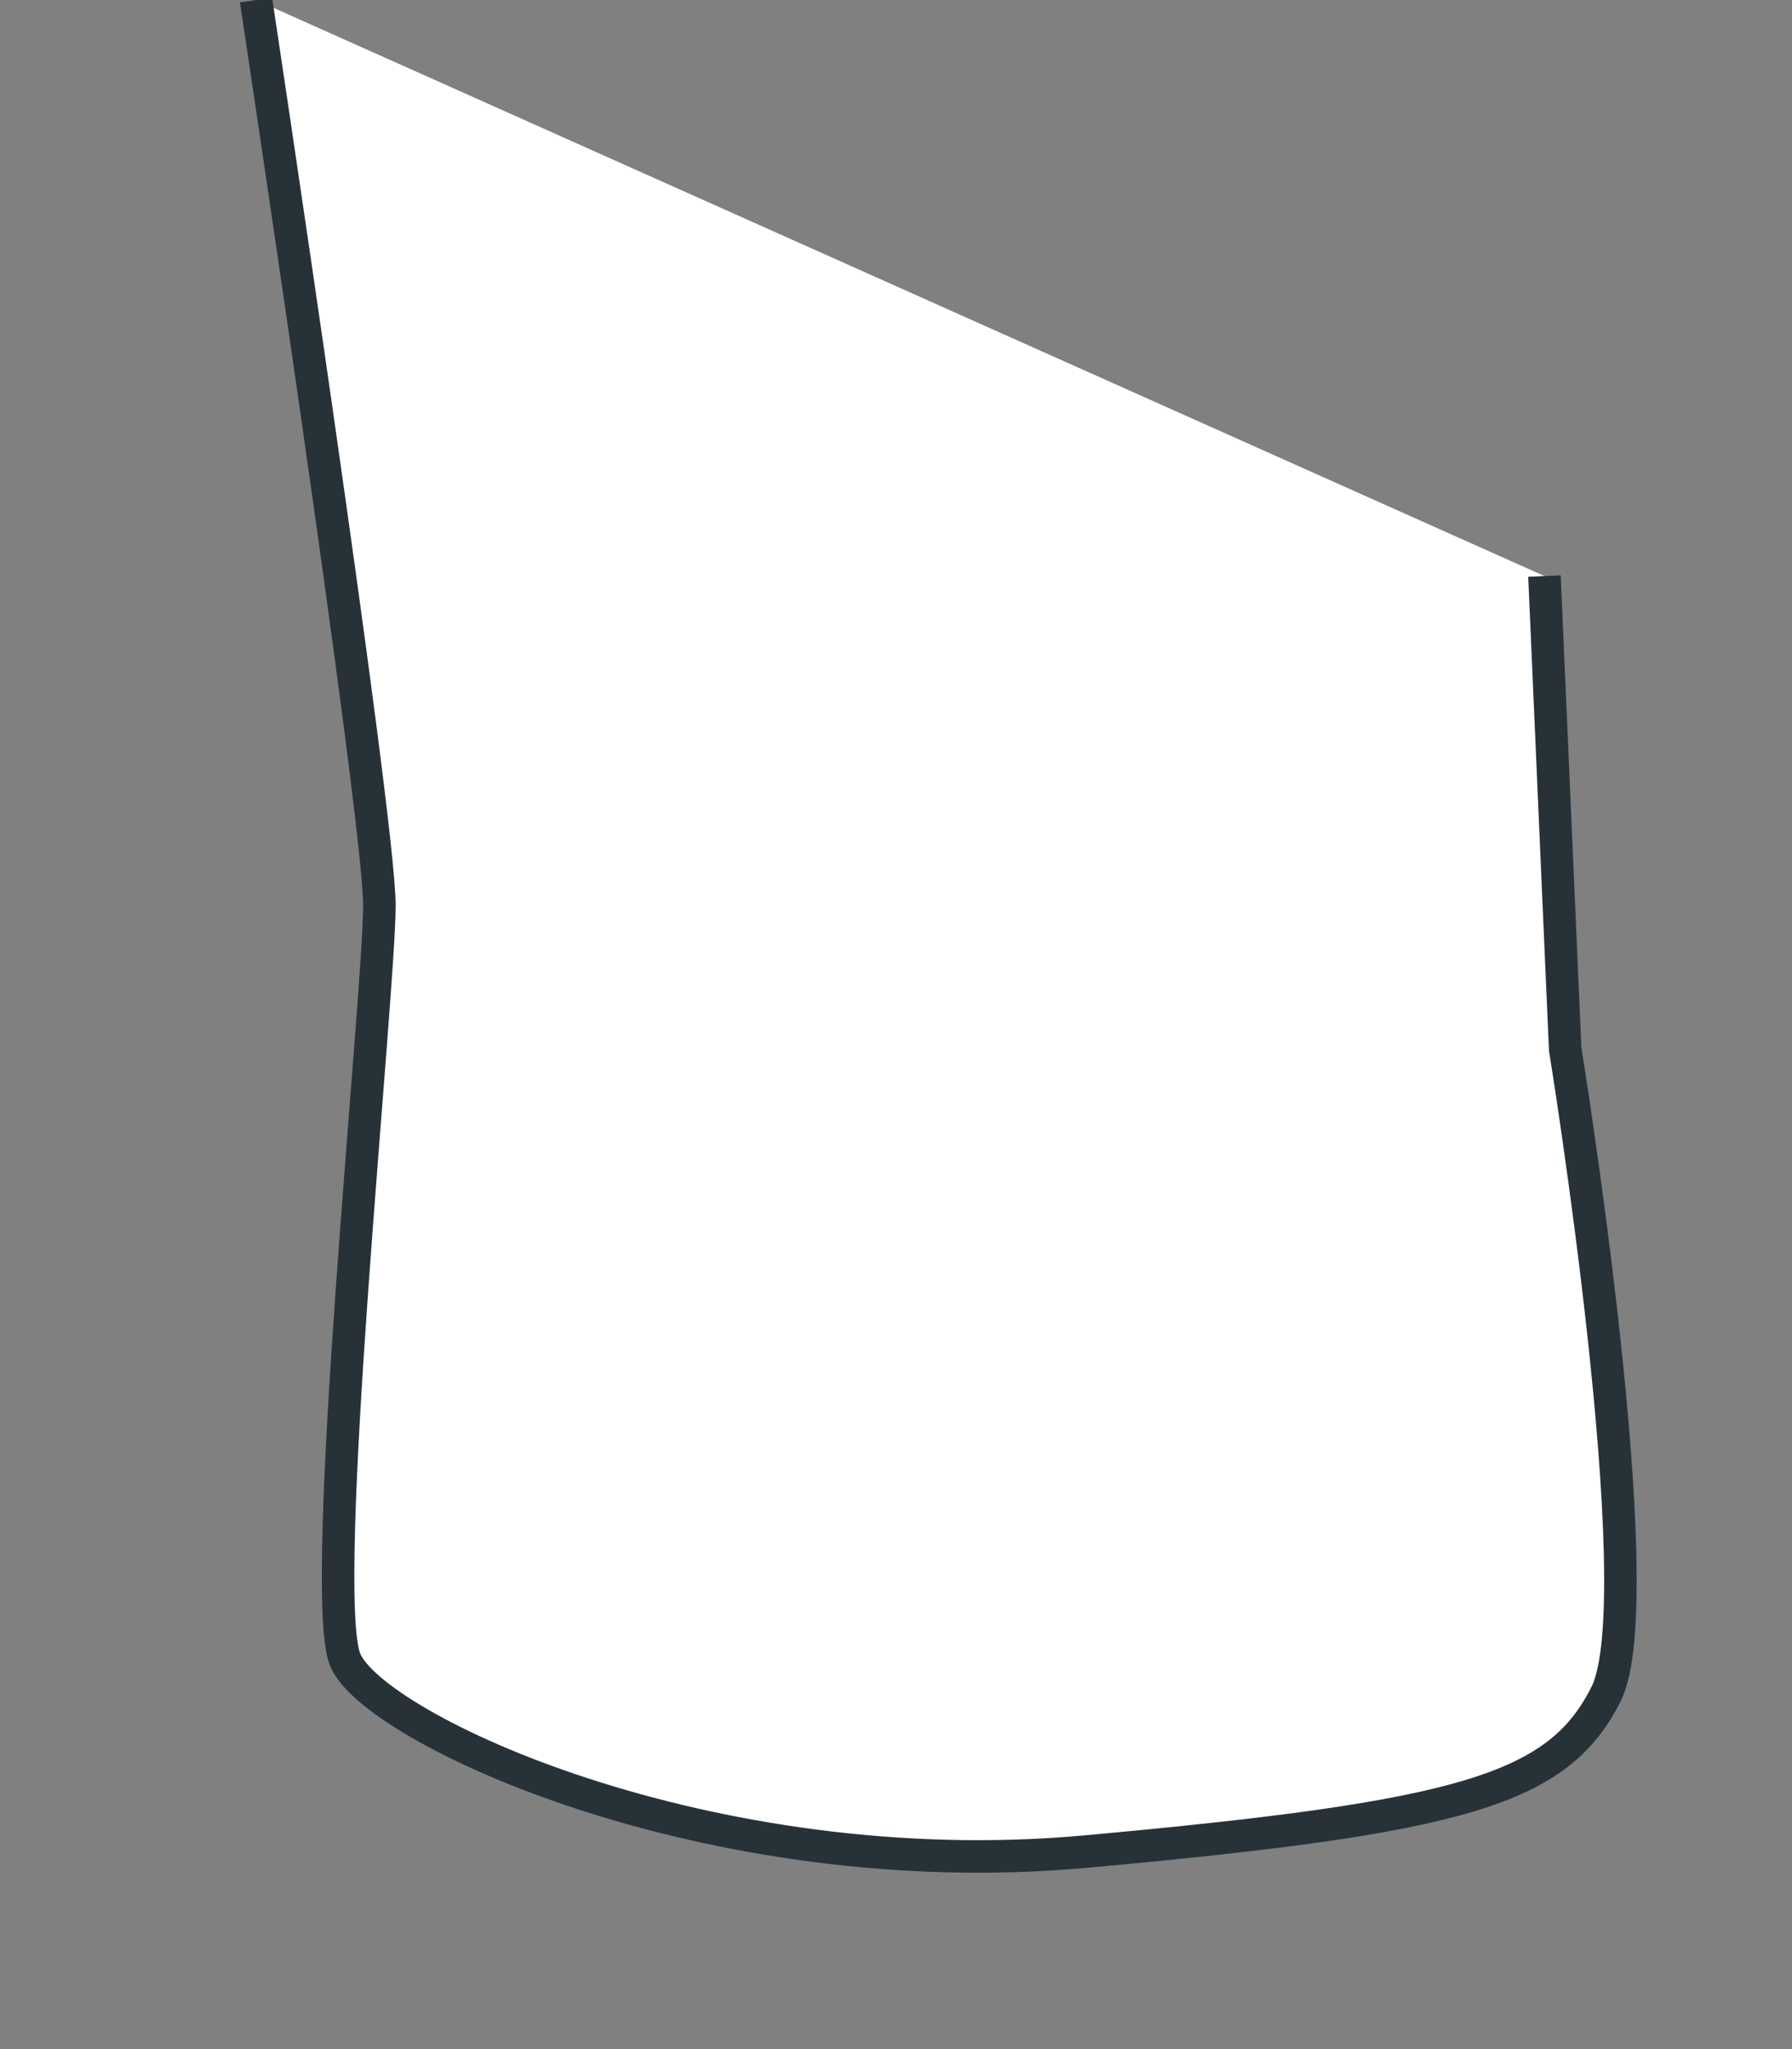
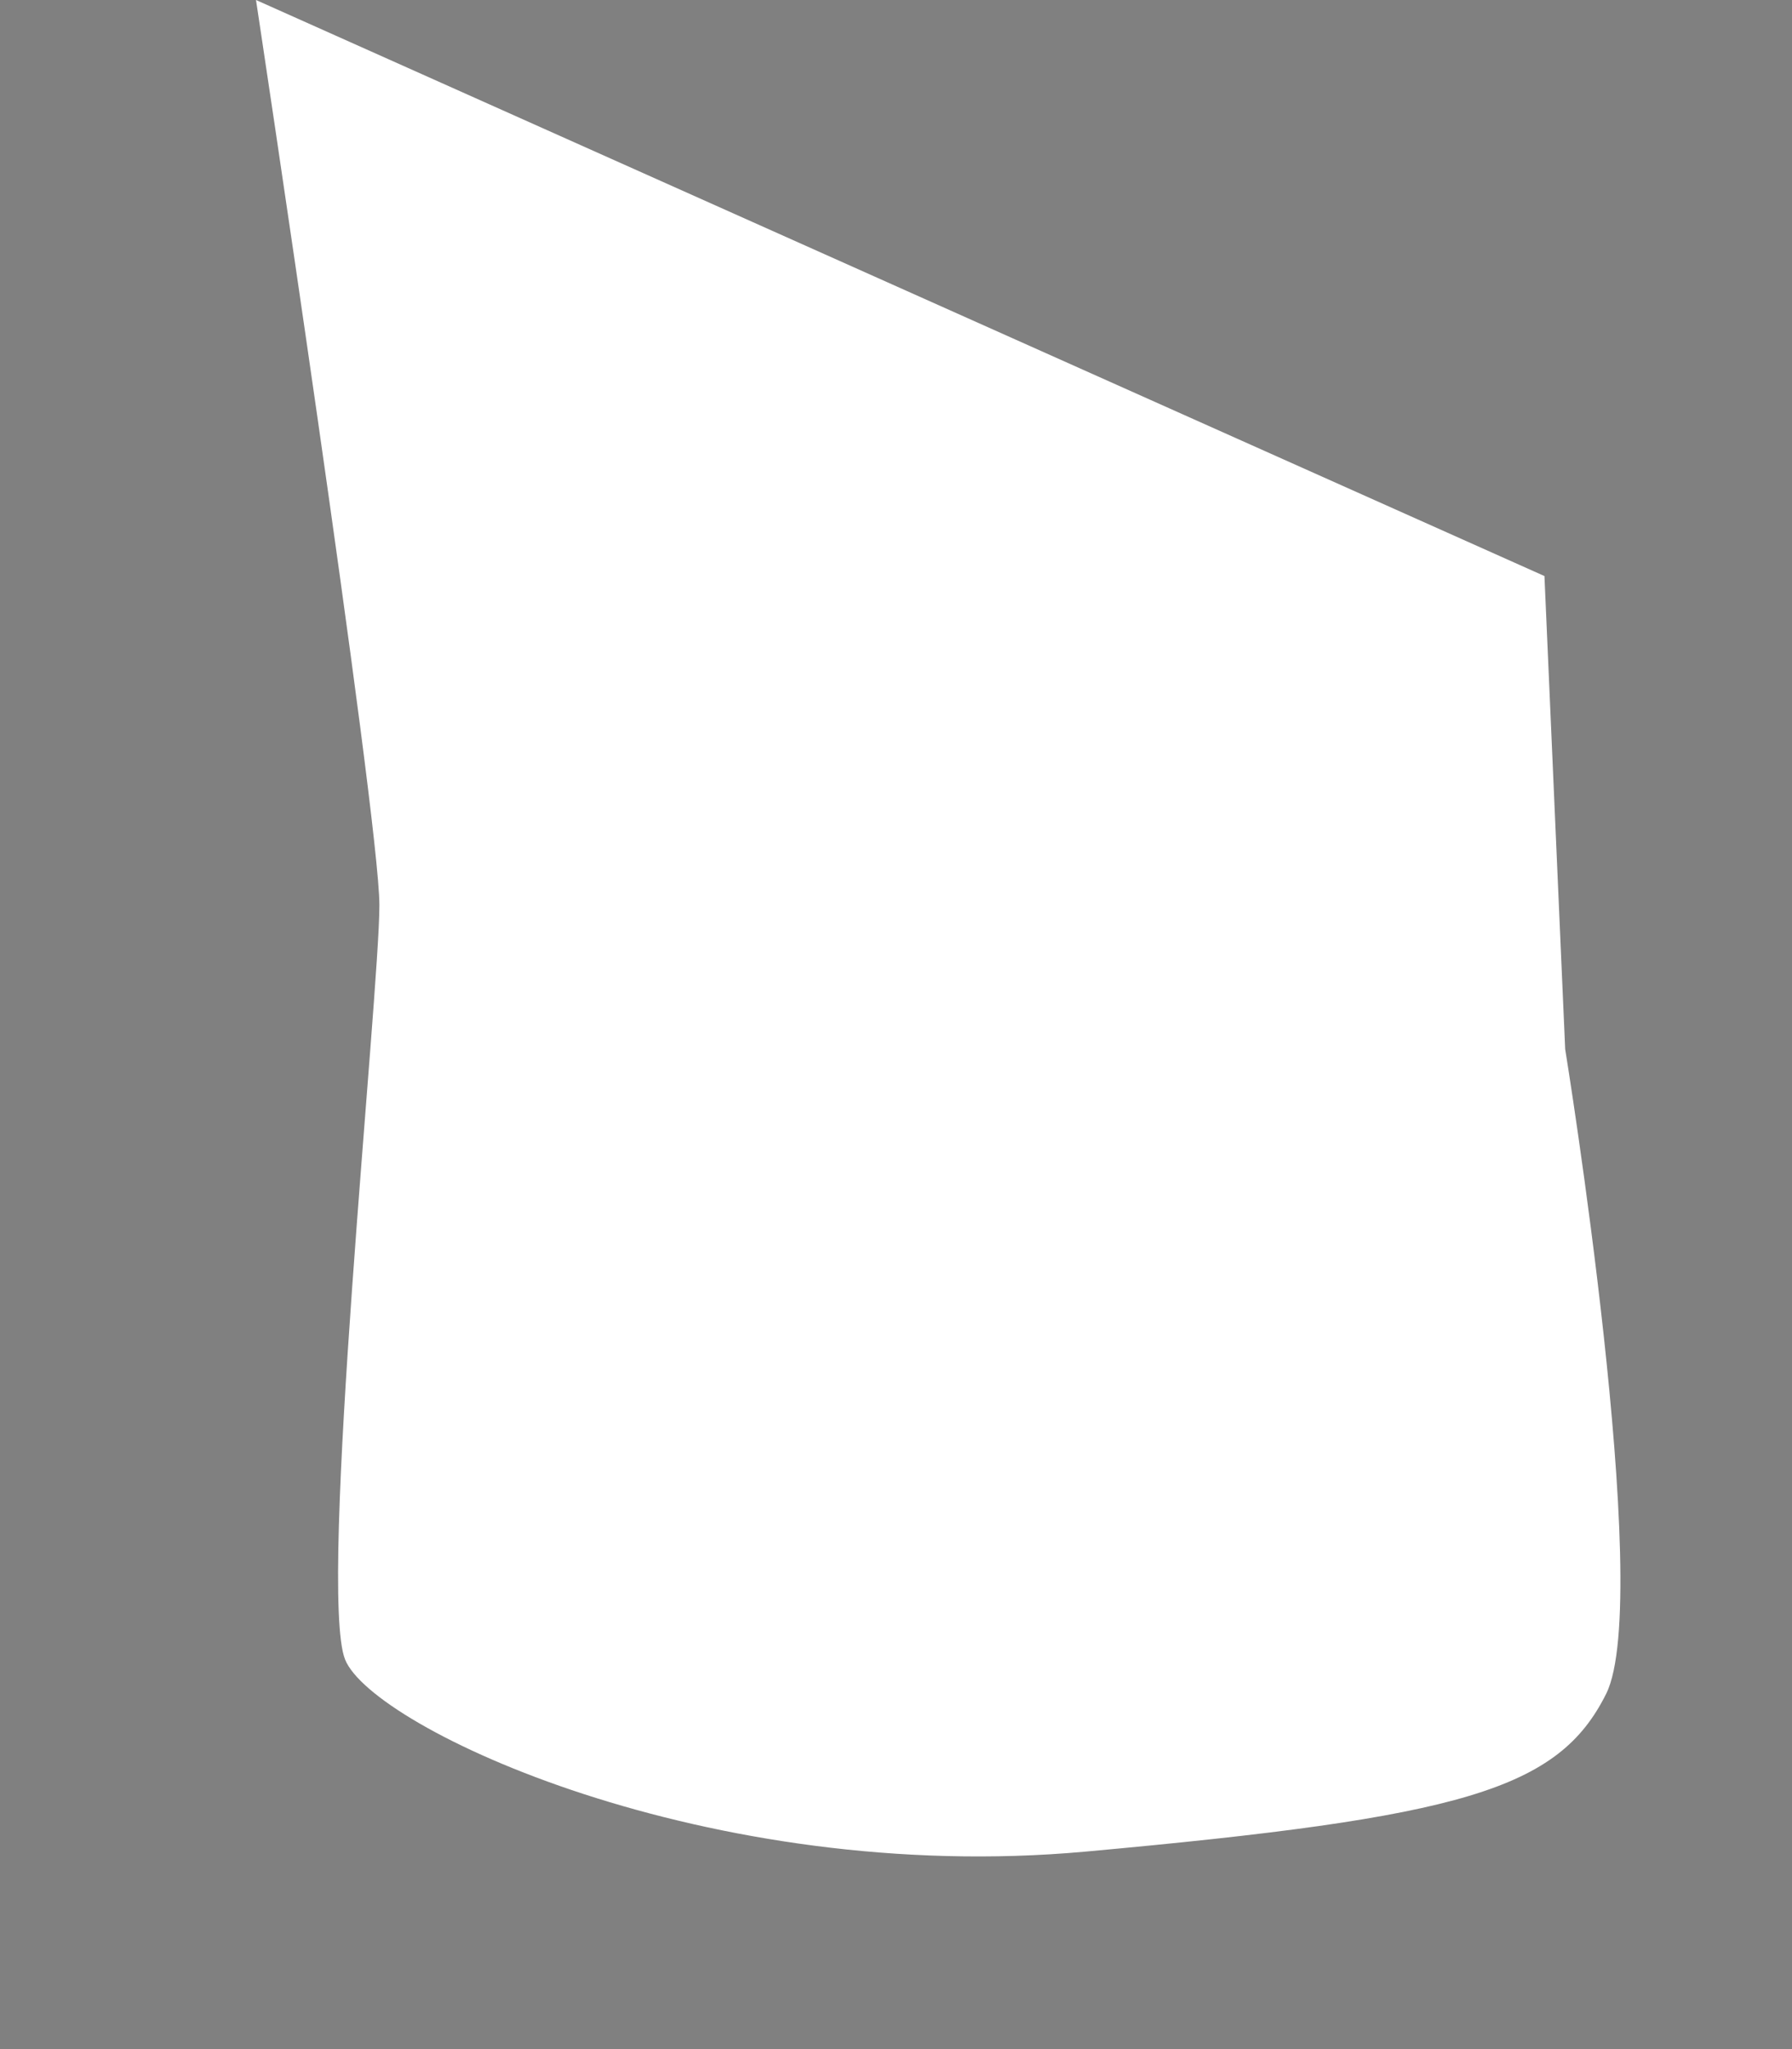
<svg xmlns="http://www.w3.org/2000/svg" fill="none" height="100%" overflow="visible" preserveAspectRatio="none" style="display: block;" viewBox="0 0 7 8" width="100%">
  <rect x="0" y="0" width="7" height="8" fill="#808080" stroke="none" />
  <g id="Vector">
    <path d="M1 0C1 0 1.482 3.186 1.482 3.534C1.482 3.882 1.241 6.212 1.348 6.479C1.455 6.747 2.767 7.363 4.24 7.229C5.712 7.095 6.087 6.988 6.274 6.613C6.462 6.238 6.114 4.096 6.114 4.096L6.033 2.249" fill="white" />
-     <path d="M1 0C1 0 1.482 3.186 1.482 3.534C1.482 3.882 1.241 6.212 1.348 6.479C1.455 6.747 2.767 7.363 4.24 7.229C5.712 7.095 6.087 6.988 6.274 6.613C6.462 6.238 6.114 4.096 6.114 4.096L6.033 2.249" stroke="#263238" stroke-miterlimit="10" stroke-width="0.127" />
  </g>
</svg>